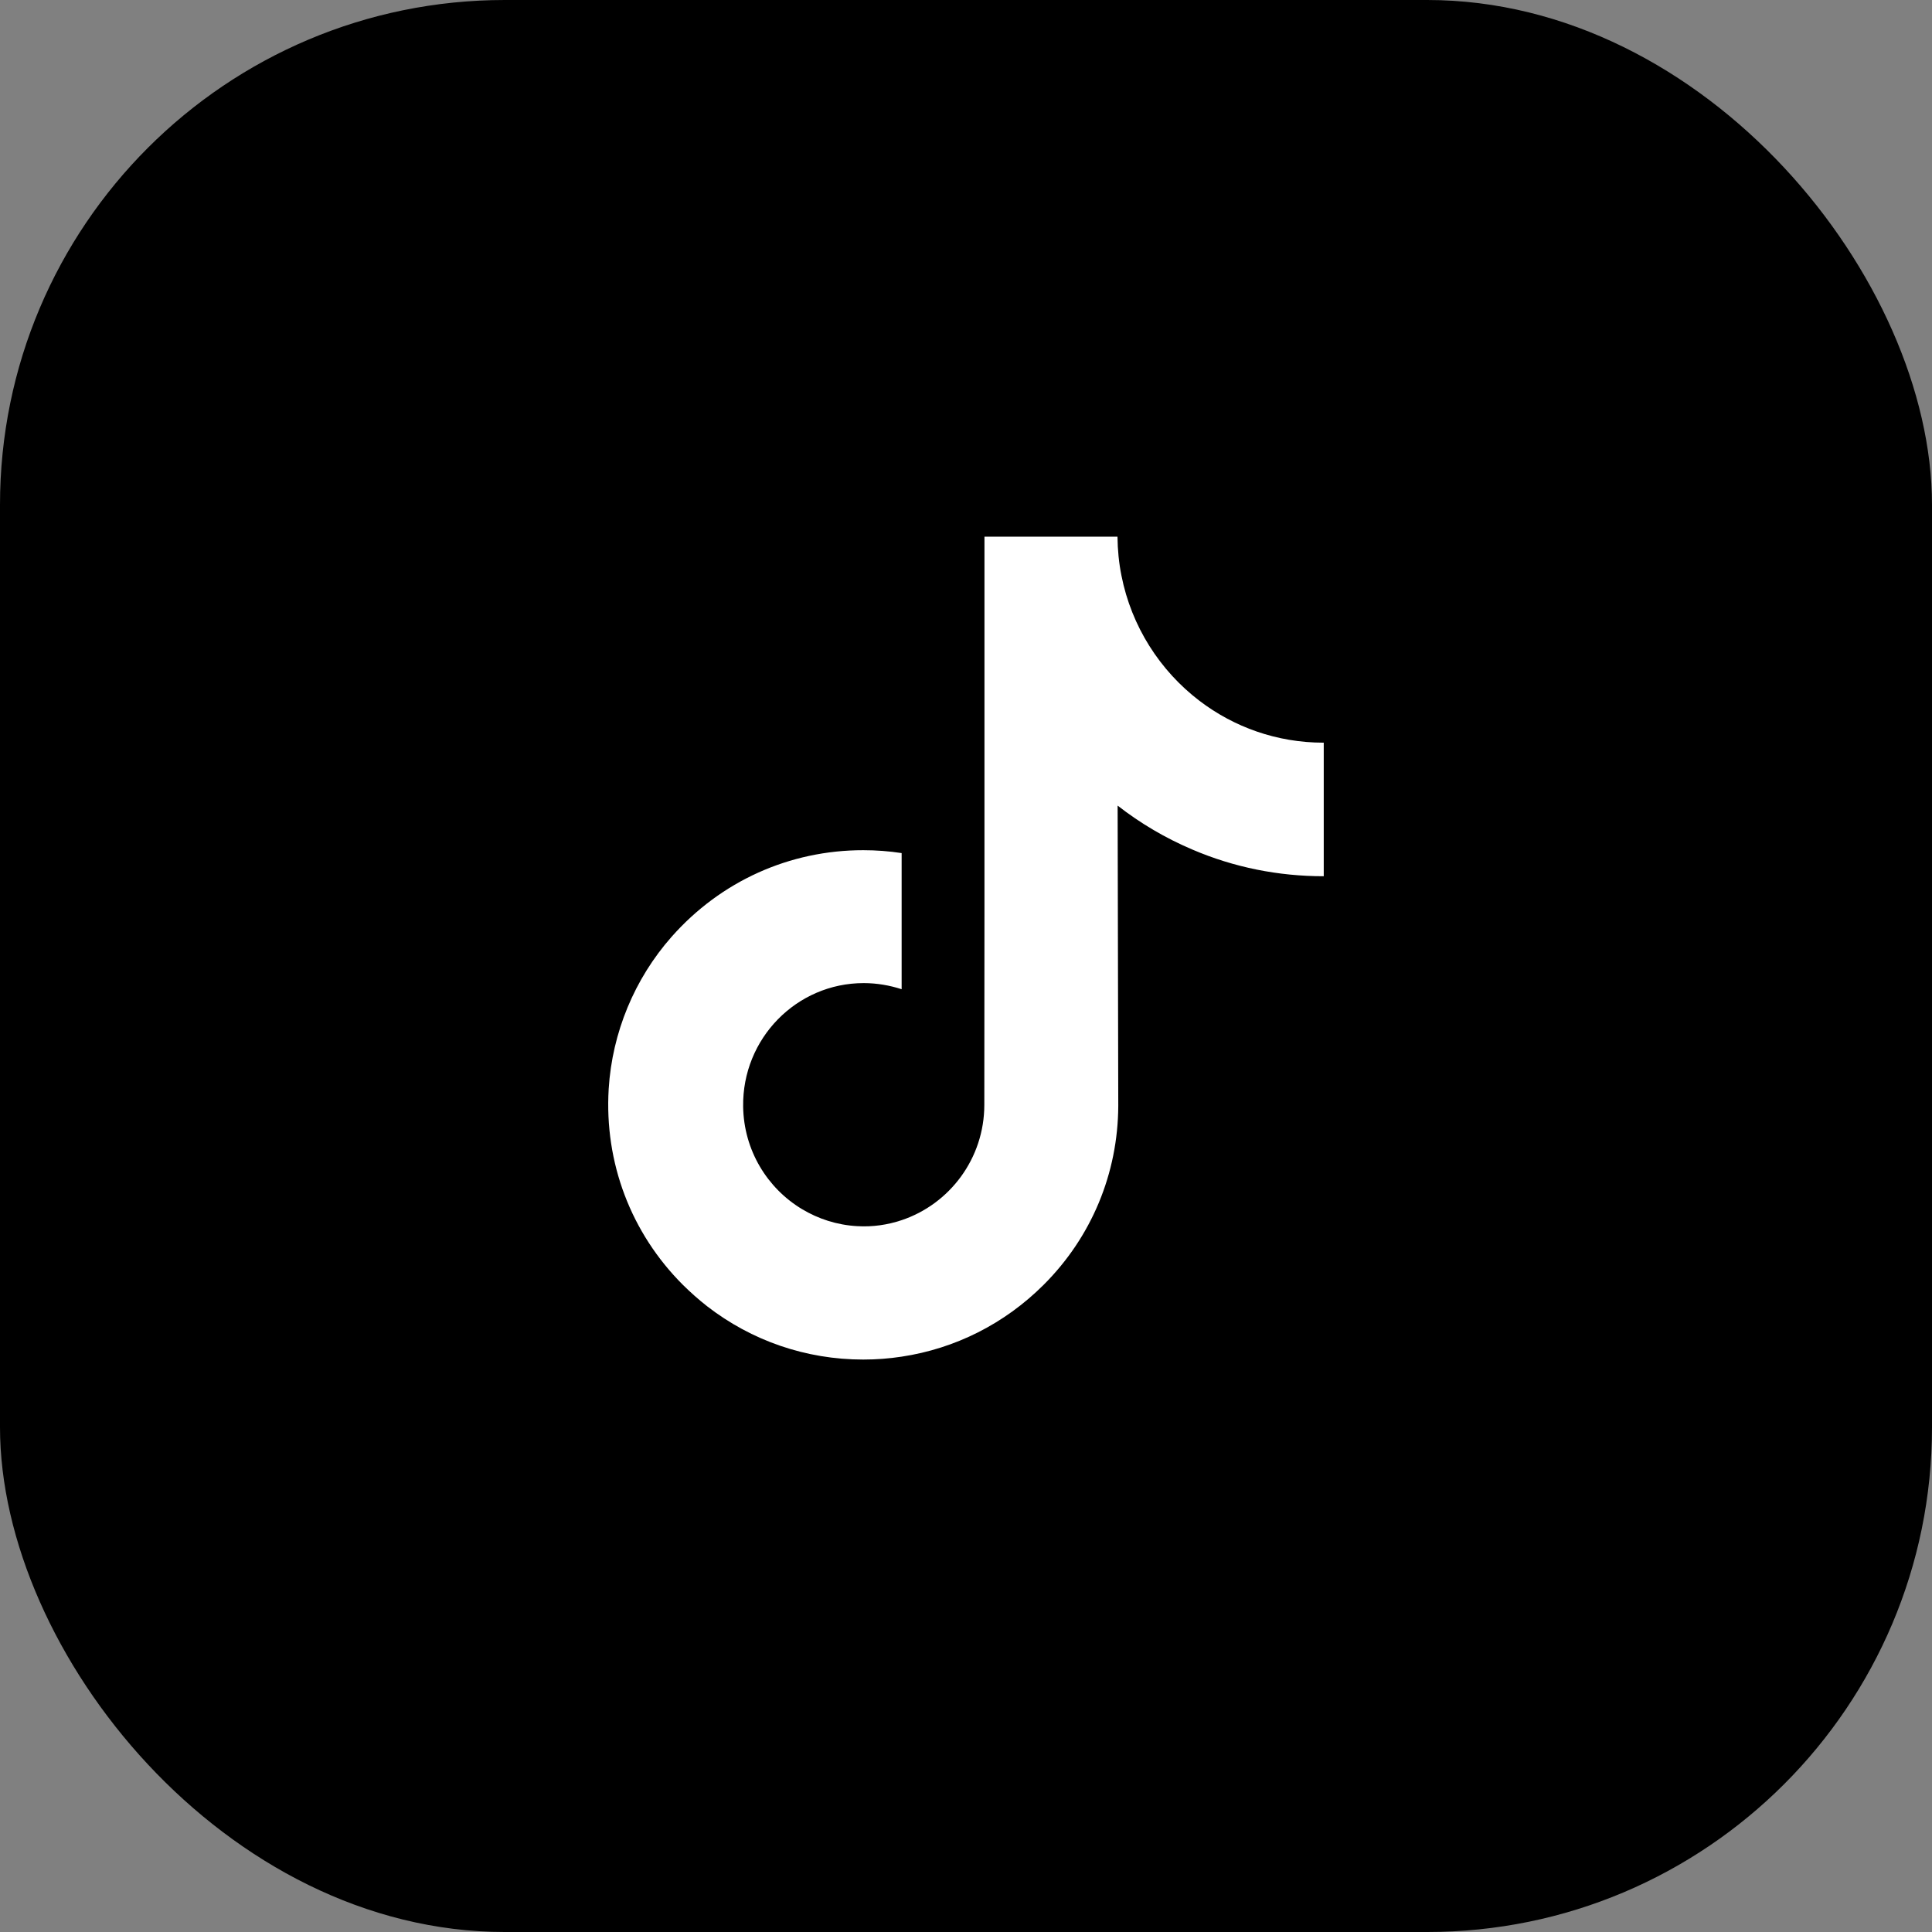
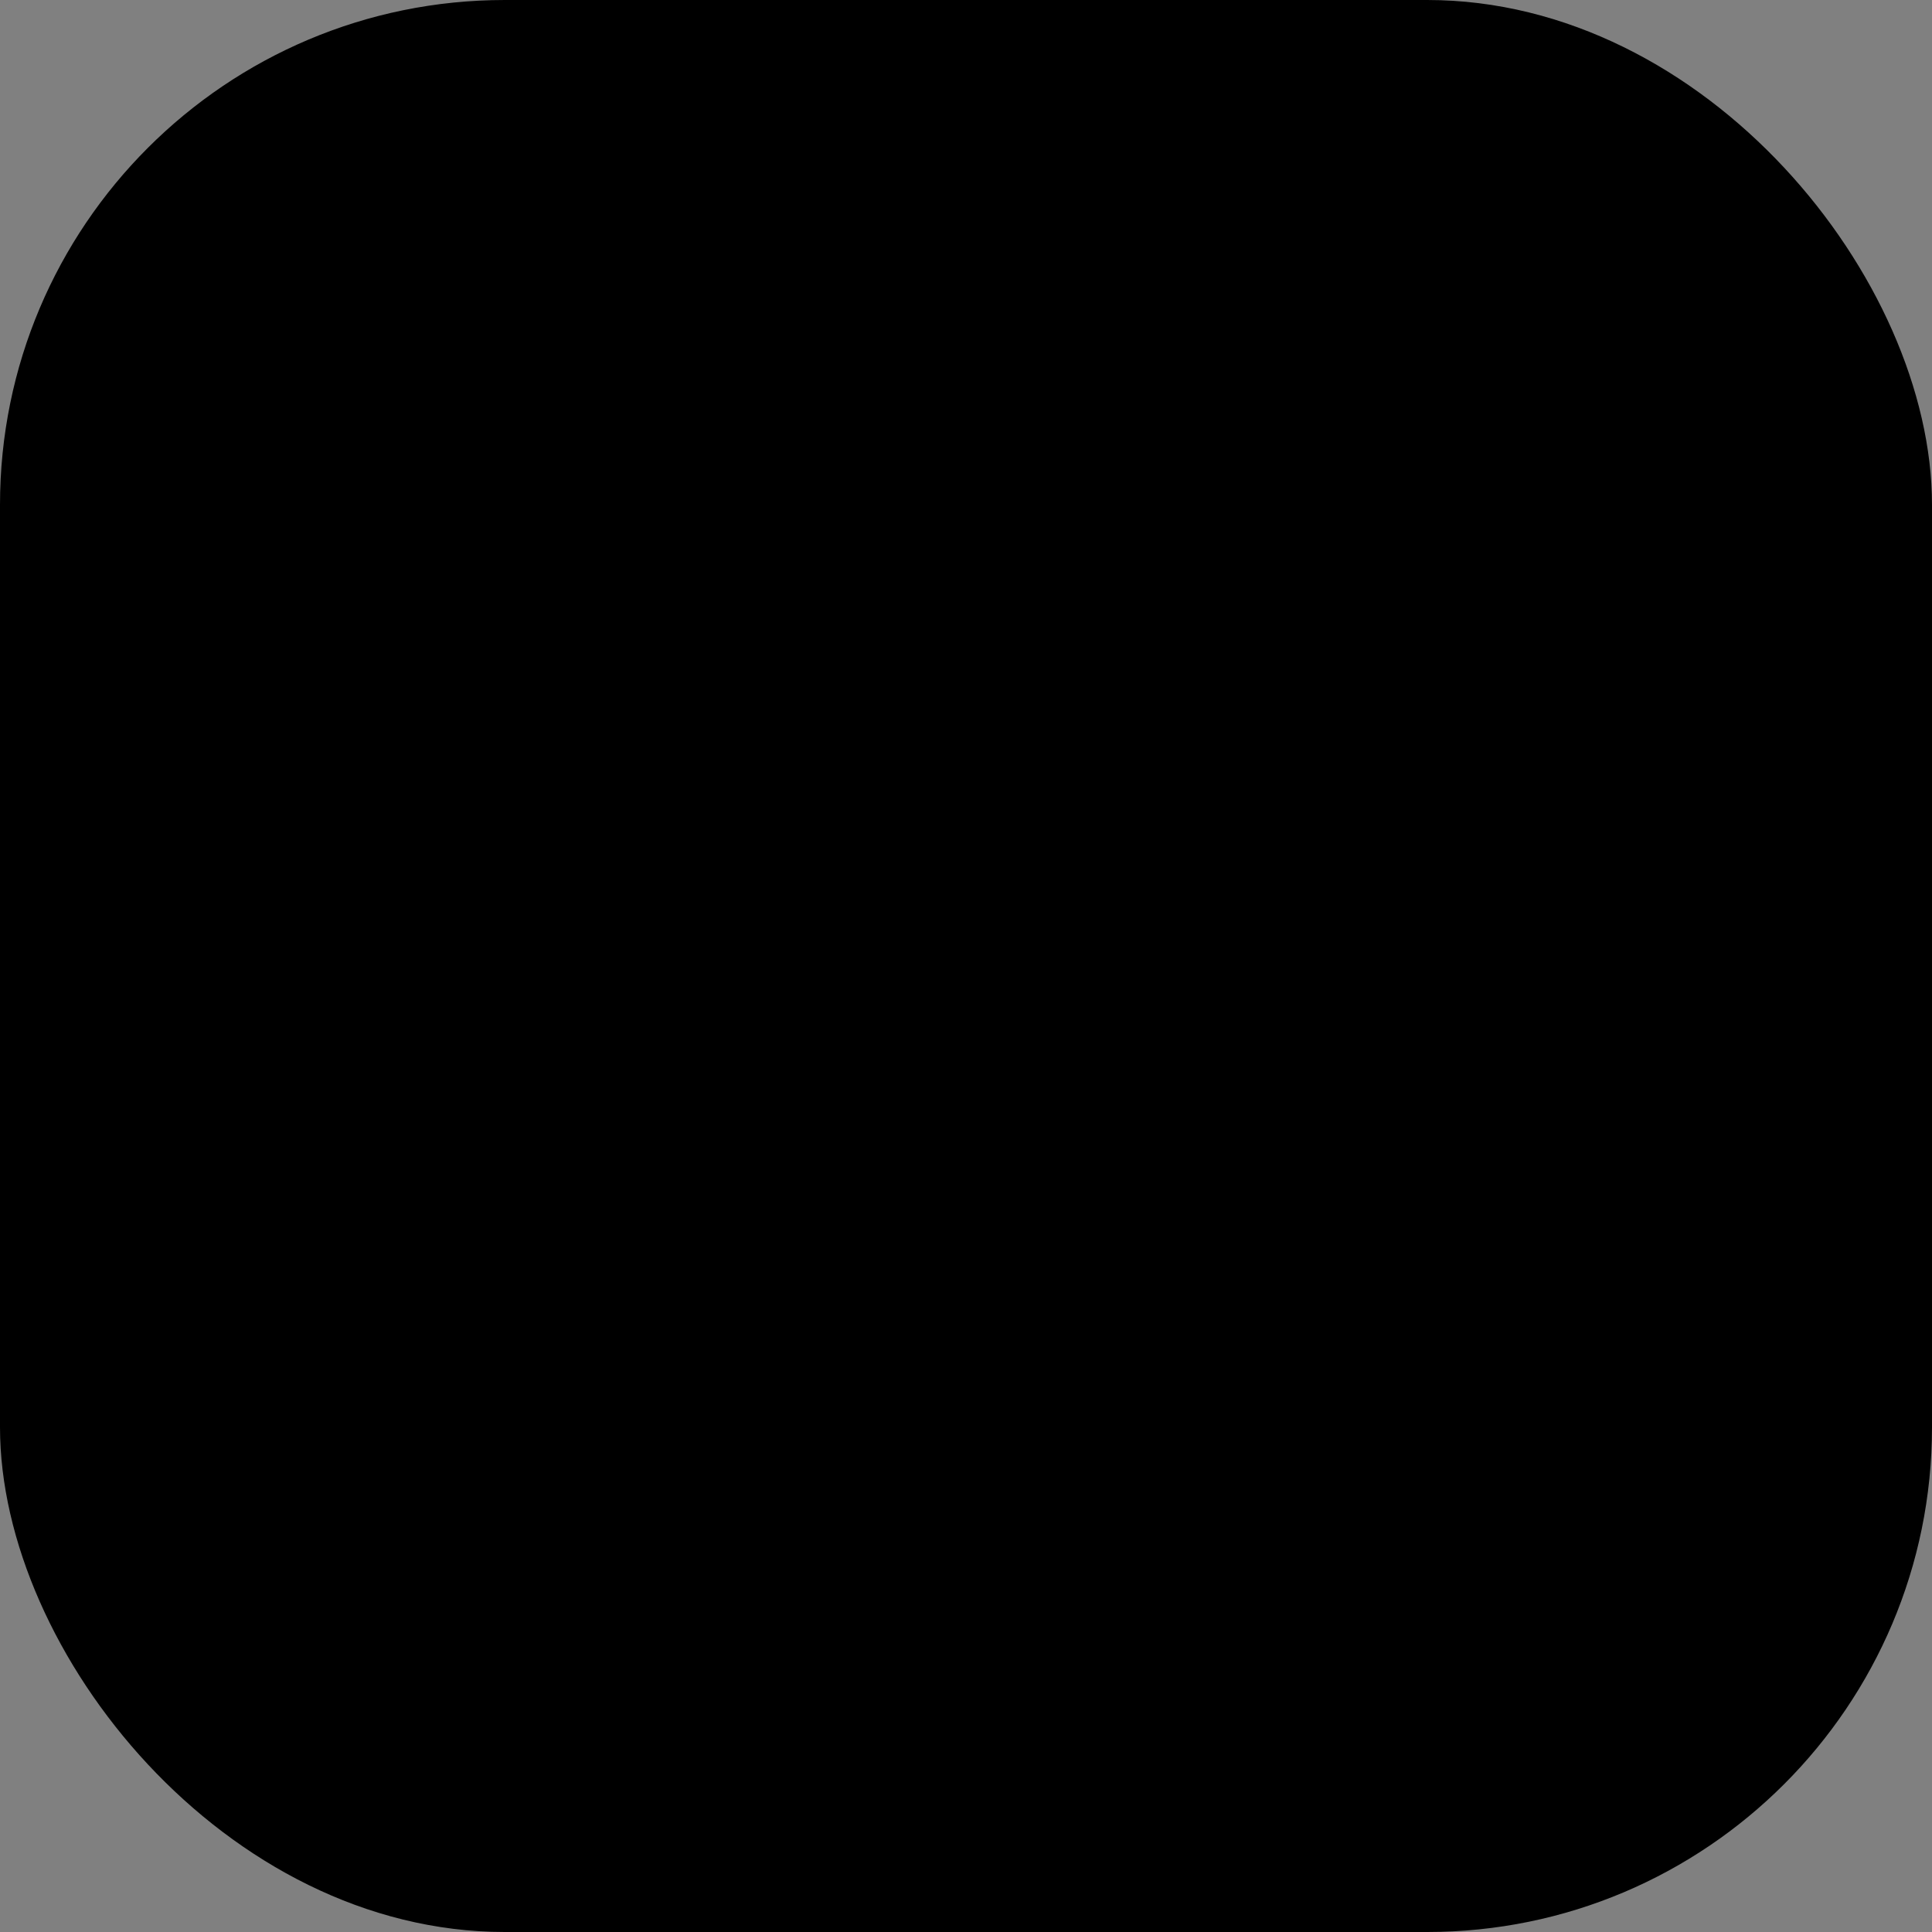
<svg xmlns="http://www.w3.org/2000/svg" width="54" height="54" viewBox="0 0 54 54" fill="none">
  <rect x="0" y="0" width="54" height="54" fill="#808080" stroke="none" />
  <rect width="54" height="54" rx="14.11" fill="black" />
-   <path d="M36.99 20.758C35.69 20.758 34.488 20.322 33.526 19.588C32.422 18.747 31.625 17.51 31.345 16.089C31.274 15.738 31.238 15.373 31.234 15H27.516V25.261L27.512 30.879C27.512 32.382 26.541 33.655 25.201 34.104C24.809 34.235 24.391 34.298 23.954 34.271C23.393 34.239 22.872 34.069 22.414 33.794C21.443 33.209 20.789 32.148 20.771 30.929C20.744 29.03 22.262 27.478 24.141 27.478C24.511 27.478 24.867 27.541 25.201 27.649V24.847V23.844C24.849 23.79 24.493 23.763 24.128 23.763C22.071 23.763 20.148 24.626 18.772 26.183C17.735 27.357 17.111 28.859 17.013 30.434C16.889 32.498 17.637 34.464 19.088 35.913C19.302 36.124 19.524 36.322 19.76 36.507C21.007 37.474 22.525 38 24.128 38C24.489 38 24.849 37.973 25.201 37.919C26.697 37.694 28.077 37.001 29.168 35.913C30.508 34.577 31.247 32.8 31.256 30.911L31.238 22.517C31.879 23.016 32.574 23.425 33.326 23.745C34.492 24.244 35.73 24.491 36.999 24.491V21.765V20.753C37.004 20.758 36.99 20.758 36.99 20.758Z" fill="white" />
</svg>